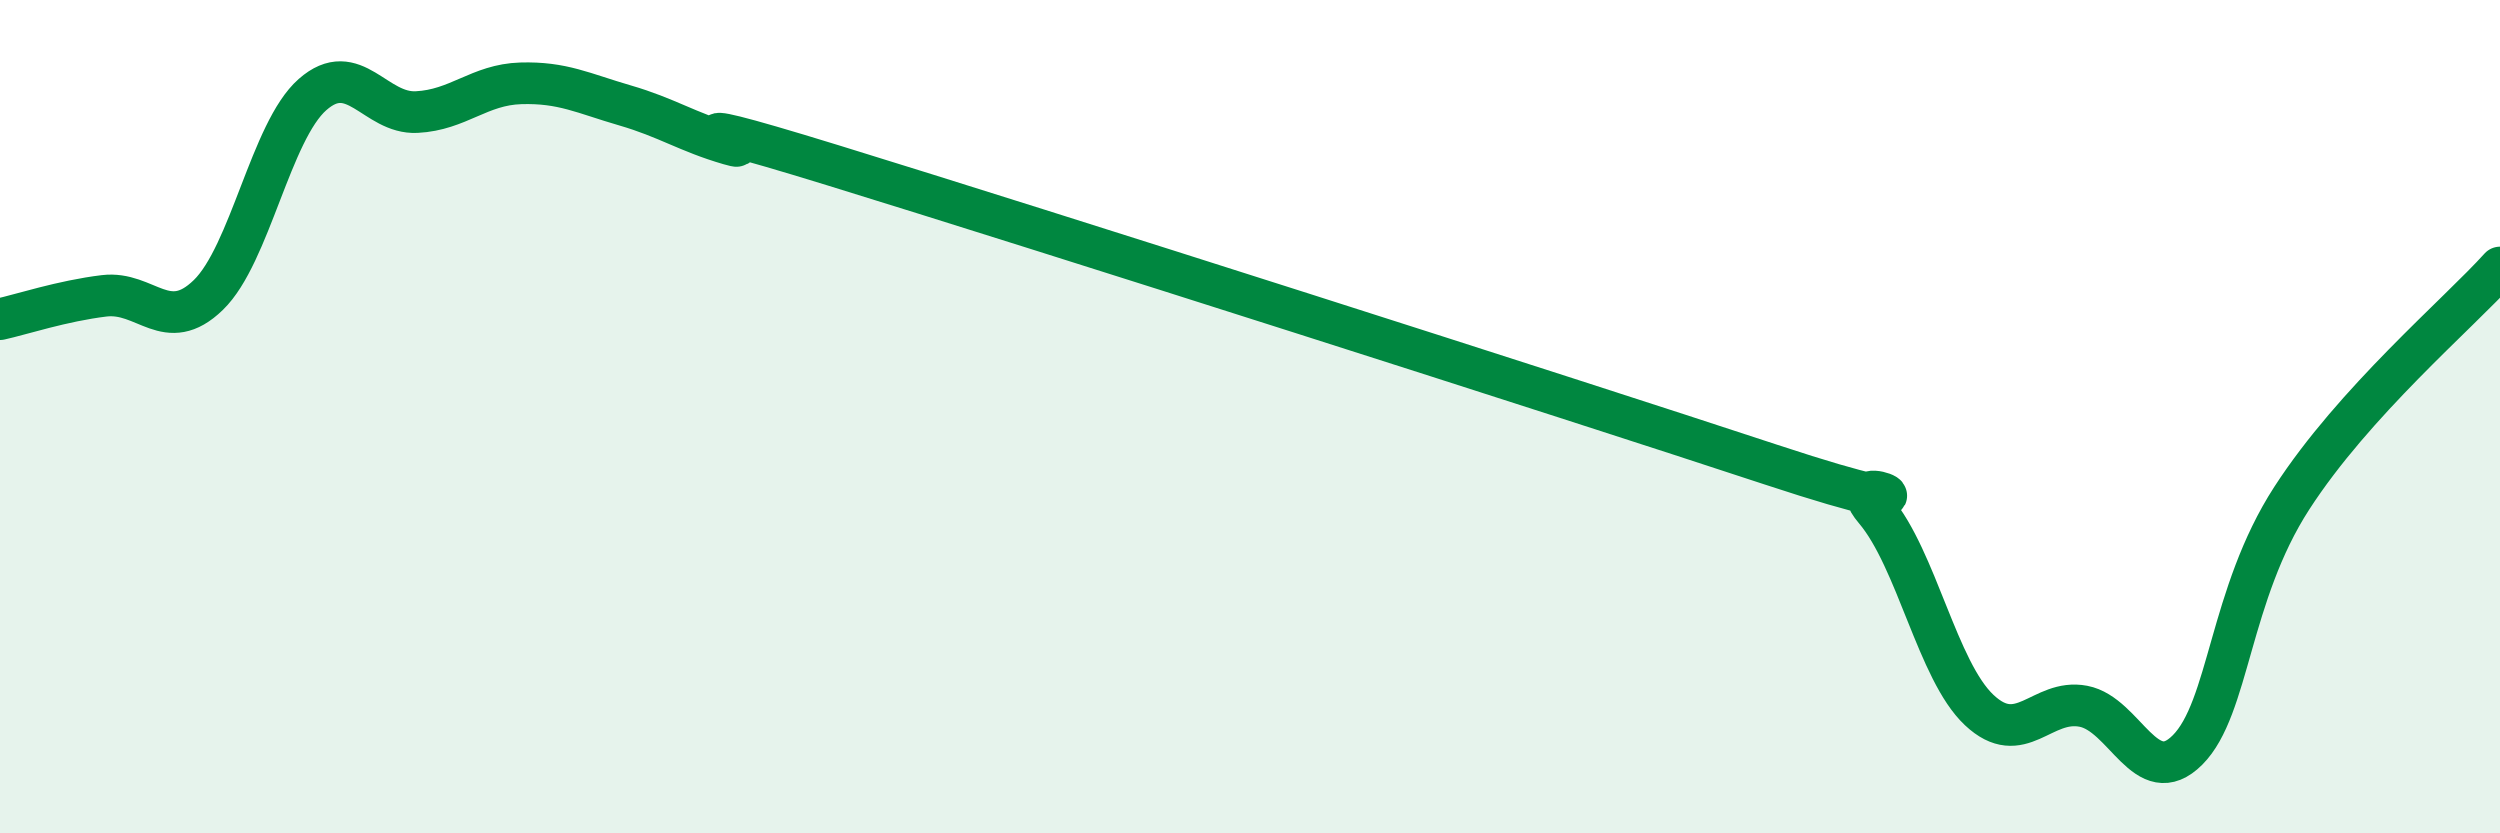
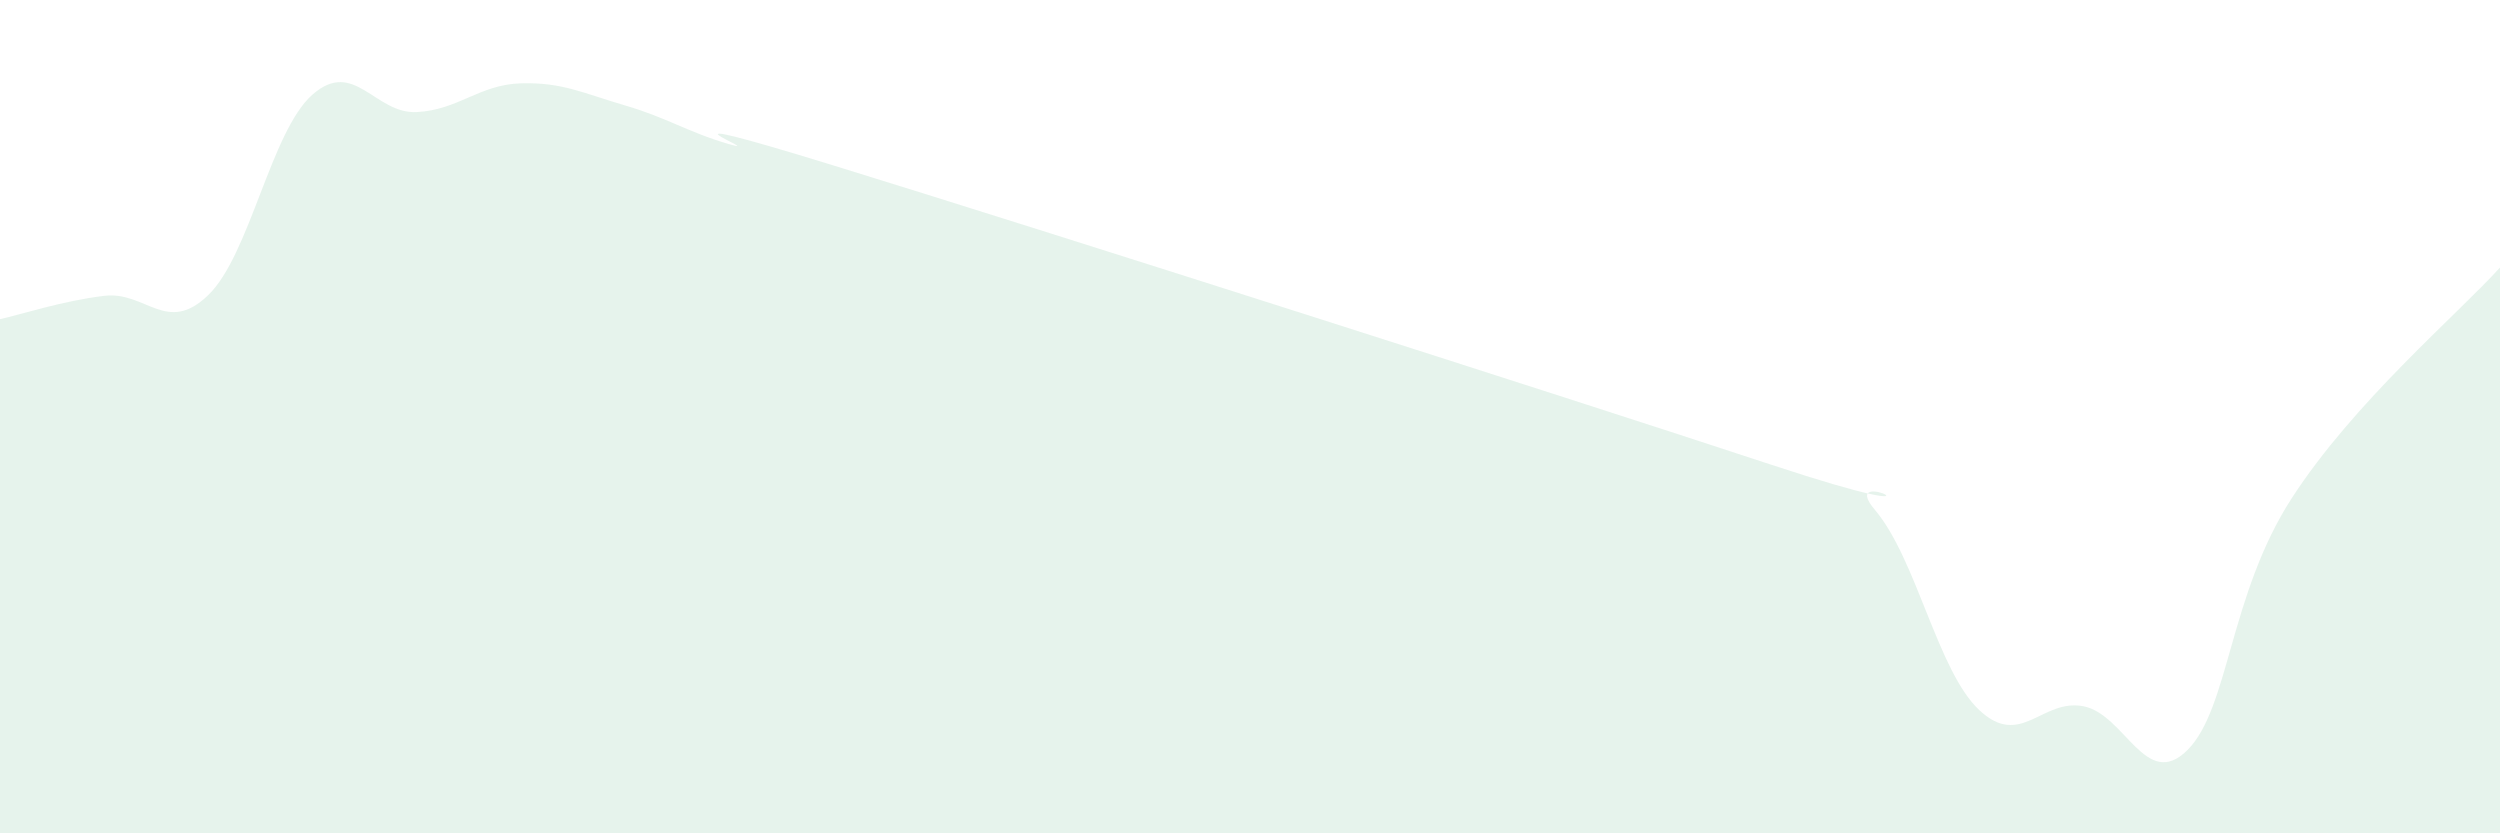
<svg xmlns="http://www.w3.org/2000/svg" width="60" height="20" viewBox="0 0 60 20">
  <path d="M 0,7.66 C 0.5,7.55 1.5,7.22 2.5,7.1 C 3.5,6.98 4,8.05 5,7.08 C 6,6.11 6.5,3.15 7.5,2.27 C 8.5,1.39 9,2.74 10,2.69 C 11,2.64 11.5,2.03 12.5,2 C 13.5,1.97 14,2.24 15,2.53 C 16,2.82 16.5,3.17 17.5,3.46 C 18.5,3.75 15,2.43 20,3.97 C 25,5.51 37.5,9.5 42.5,11.15 C 47.5,12.8 44,11.06 45,12.24 C 46,13.42 46.5,16.1 47.5,17.04 C 48.5,17.98 49,16.76 50,16.95 C 51,17.14 51.5,19 52.5,18 C 53.5,17 53.5,14.28 55,11.96 C 56.5,9.64 59,7.53 60,6.42L60 20L0 20Z" fill="#008740" opacity="0.1" stroke-linecap="round" stroke-linejoin="round" />
-   <path d="M 0,7.66 C 0.5,7.55 1.5,7.22 2.5,7.1 C 3.5,6.98 4,8.05 5,7.08 C 6,6.11 6.5,3.15 7.5,2.27 C 8.5,1.39 9,2.74 10,2.69 C 11,2.64 11.5,2.03 12.5,2 C 13.5,1.97 14,2.24 15,2.53 C 16,2.82 16.5,3.17 17.5,3.46 C 18.5,3.75 15,2.43 20,3.97 C 25,5.51 37.5,9.5 42.5,11.15 C 47.5,12.8 44,11.06 45,12.24 C 46,13.42 46.5,16.1 47.5,17.04 C 48.5,17.98 49,16.76 50,16.95 C 51,17.14 51.5,19 52.5,18 C 53.5,17 53.5,14.28 55,11.96 C 56.5,9.64 59,7.53 60,6.42" stroke="#008740" stroke-width="1" fill="none" stroke-linecap="round" stroke-linejoin="round" />
</svg>